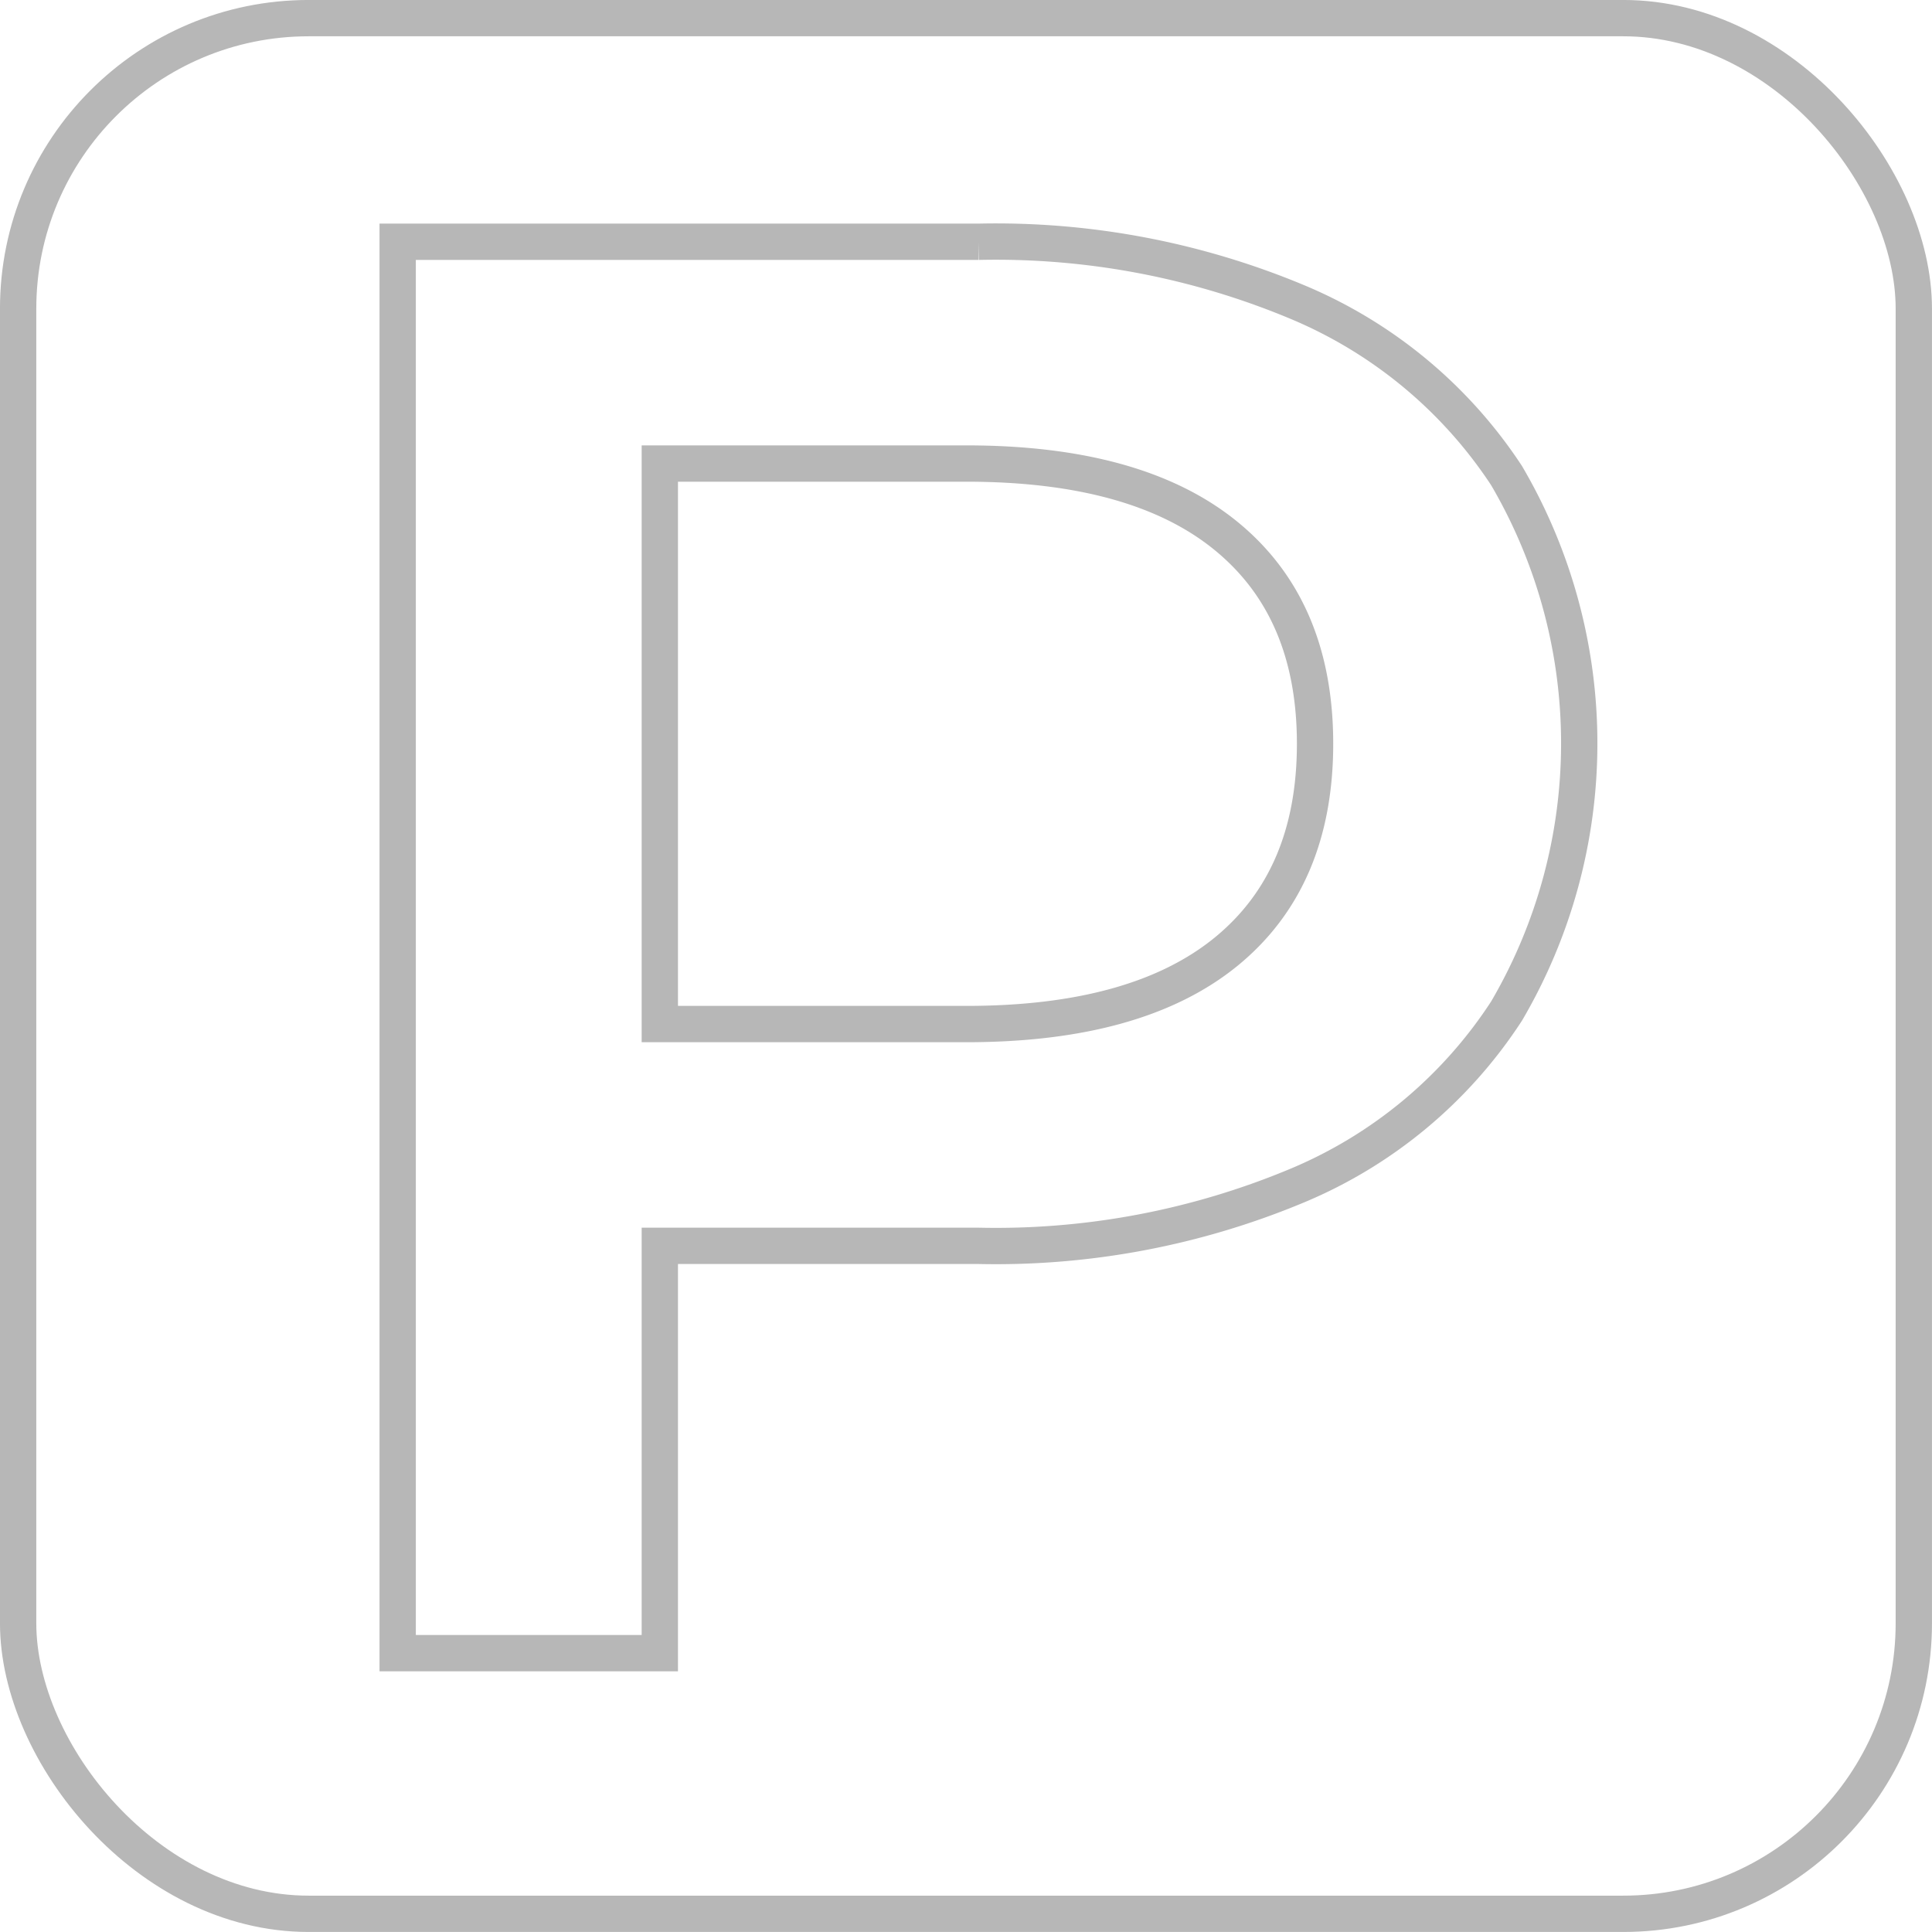
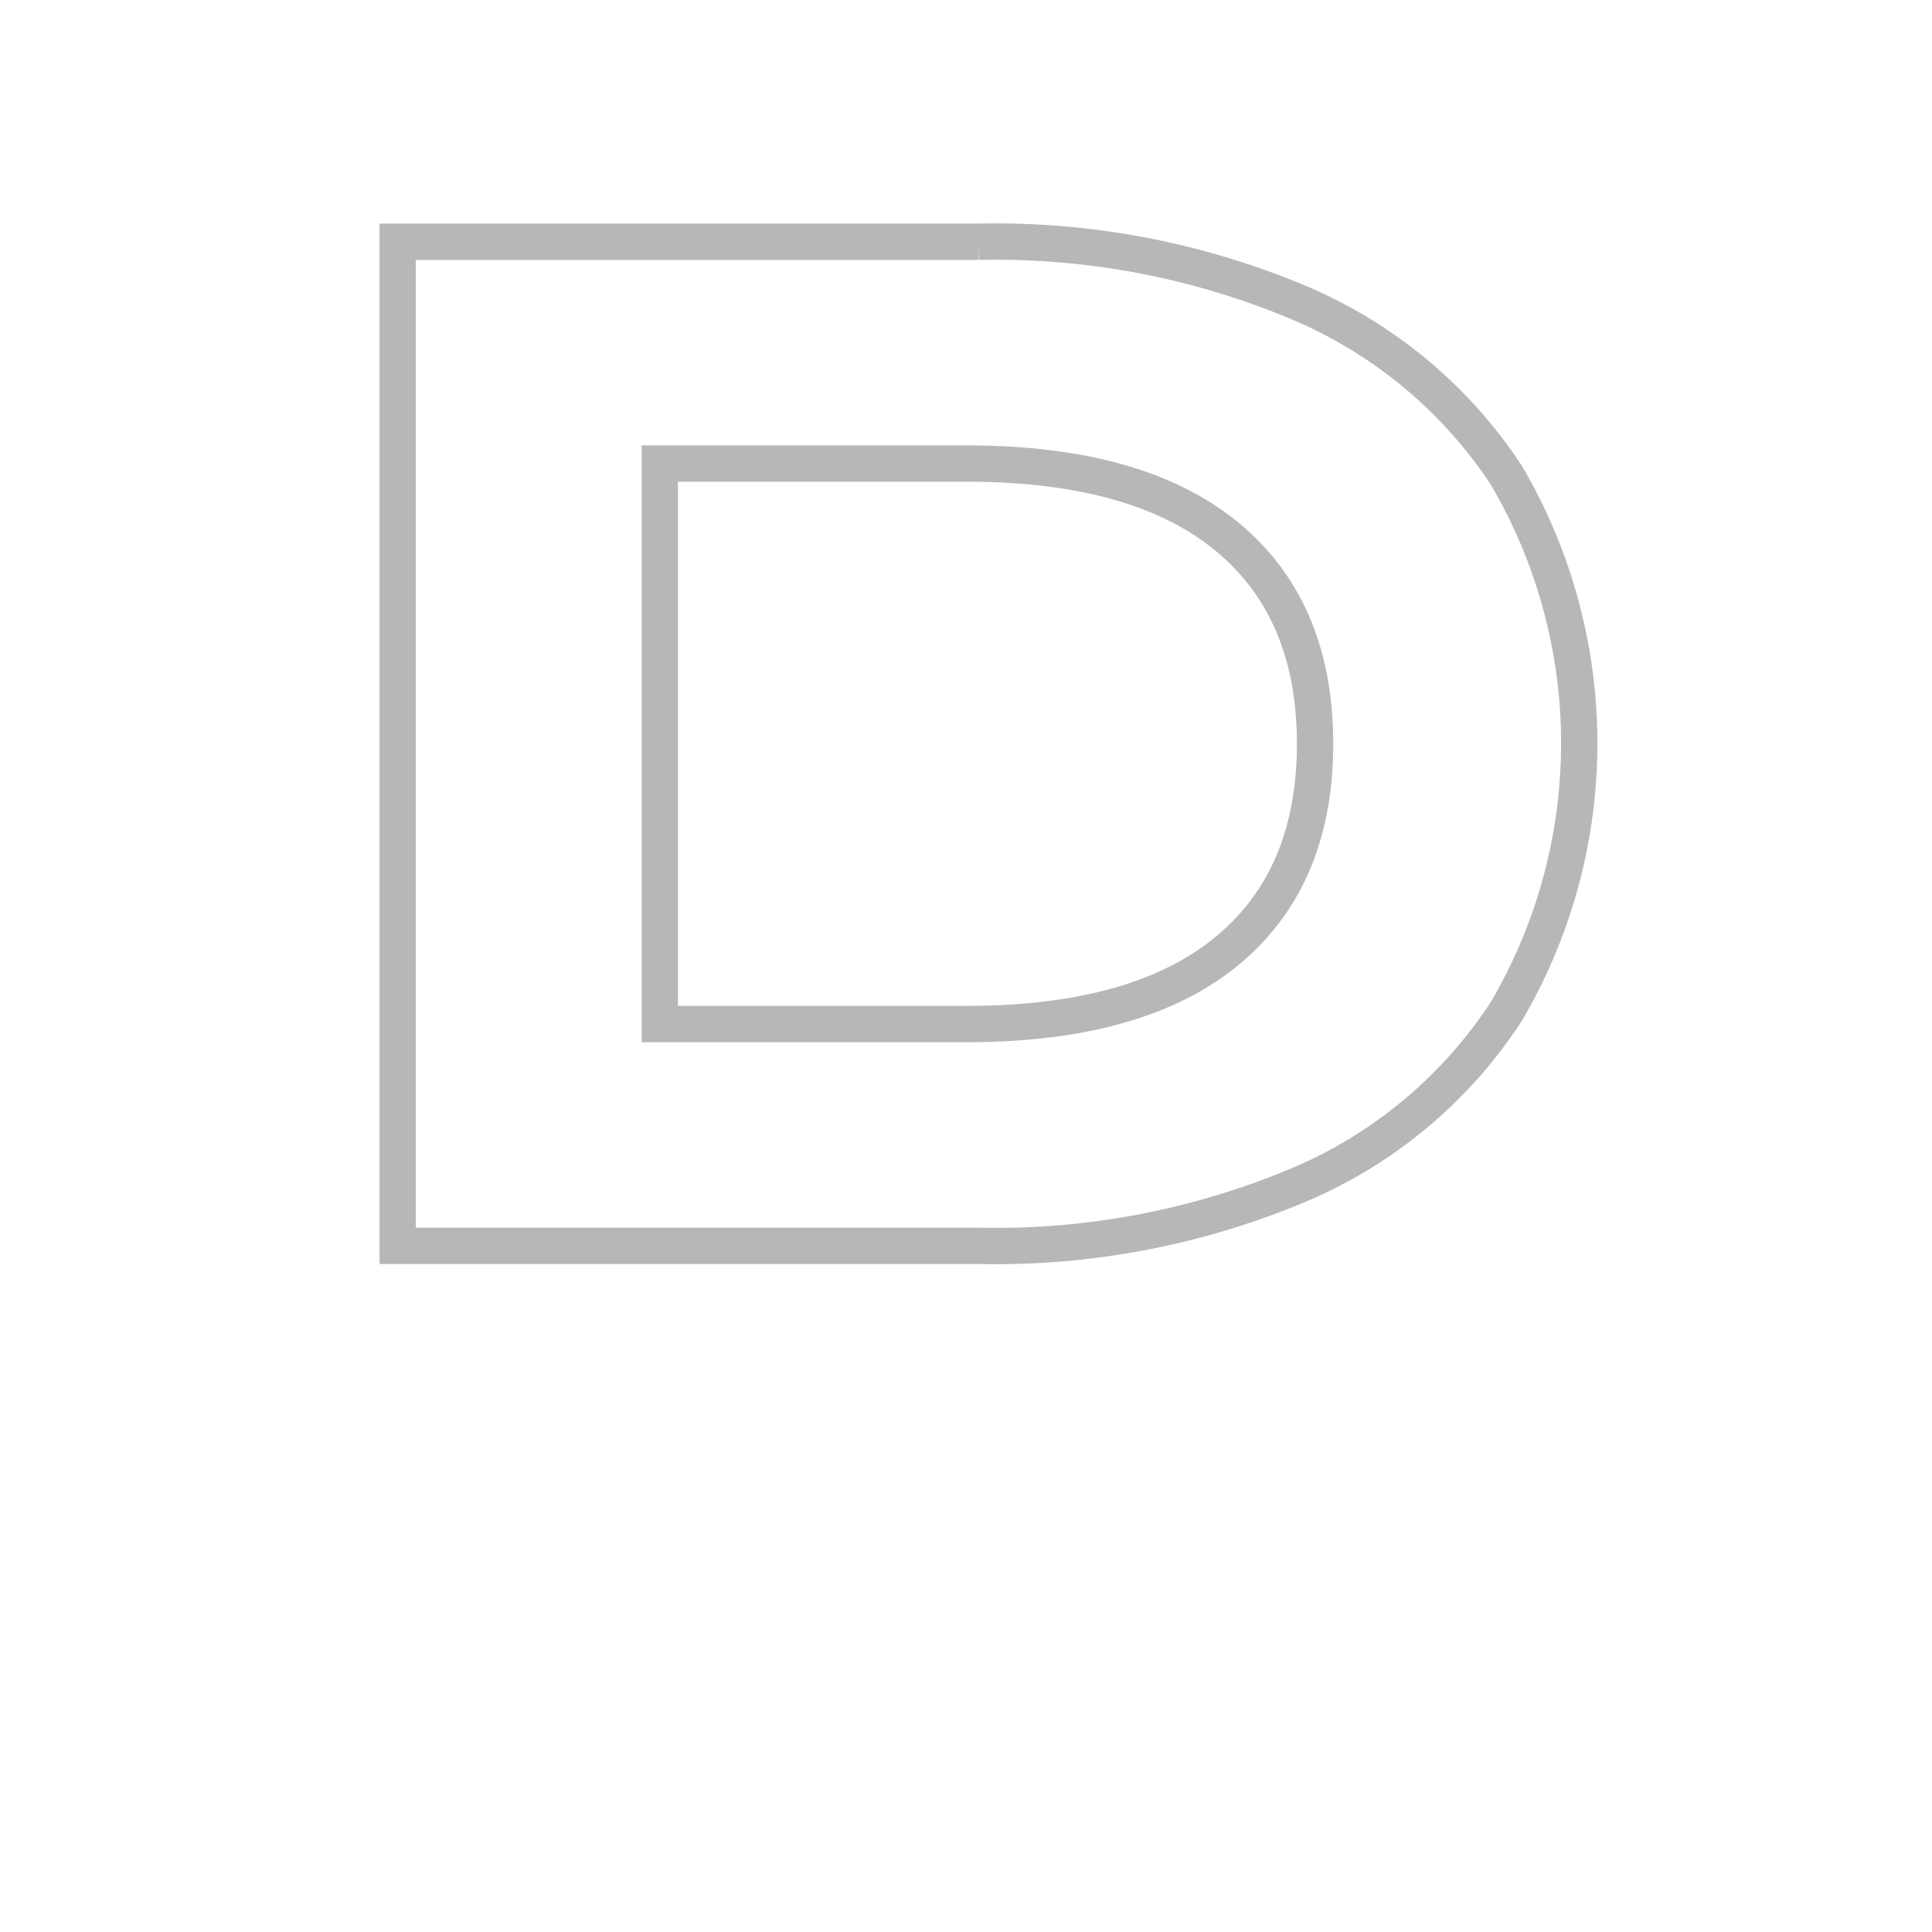
<svg xmlns="http://www.w3.org/2000/svg" width="79.796" height="79.796" viewBox="0 0 79.796 79.796">
  <defs>
    <style>.a{fill:none;stroke:#b7b7b7;stroke-width:1.5px;}</style>
  </defs>
  <g transform="translate(-984.954 -830.75)">
    <g transform="translate(697.439 614.702)">
-       <rect class="a" width="78.296" height="78.296" rx="12" transform="translate(288.264 216.797)" />
      <g transform="translate(303.94 226.034)">
-         <path class="a" d="M335.236,227.765a19.181,19.181,0,0,1,8.619,7.162,21.868,21.868,0,0,1,0,22.11,19.084,19.084,0,0,1-8.619,7.2,32.275,32.275,0,0,1-13.2,2.5H308.881V283.56H298.054V225.267h23.983A32.275,32.275,0,0,1,335.236,227.765ZM332.28,254.58q3.663-3,3.664-8.577t-3.664-8.577q-3.663-3-10.742-3H308.881v23.151h12.657Q328.613,257.578,332.28,254.58Z" transform="translate(-298.054 -225.267)" />
+         <path class="a" d="M335.236,227.765a19.181,19.181,0,0,1,8.619,7.162,21.868,21.868,0,0,1,0,22.11,19.084,19.084,0,0,1-8.619,7.2,32.275,32.275,0,0,1-13.2,2.5H308.881H298.054V225.267h23.983A32.275,32.275,0,0,1,335.236,227.765ZM332.28,254.58q3.663-3,3.664-8.577t-3.664-8.577q-3.663-3-10.742-3H308.881v23.151h12.657Q328.613,257.578,332.28,254.58Z" transform="translate(-298.054 -225.267)" />
      </g>
    </g>
  </g>
</svg>